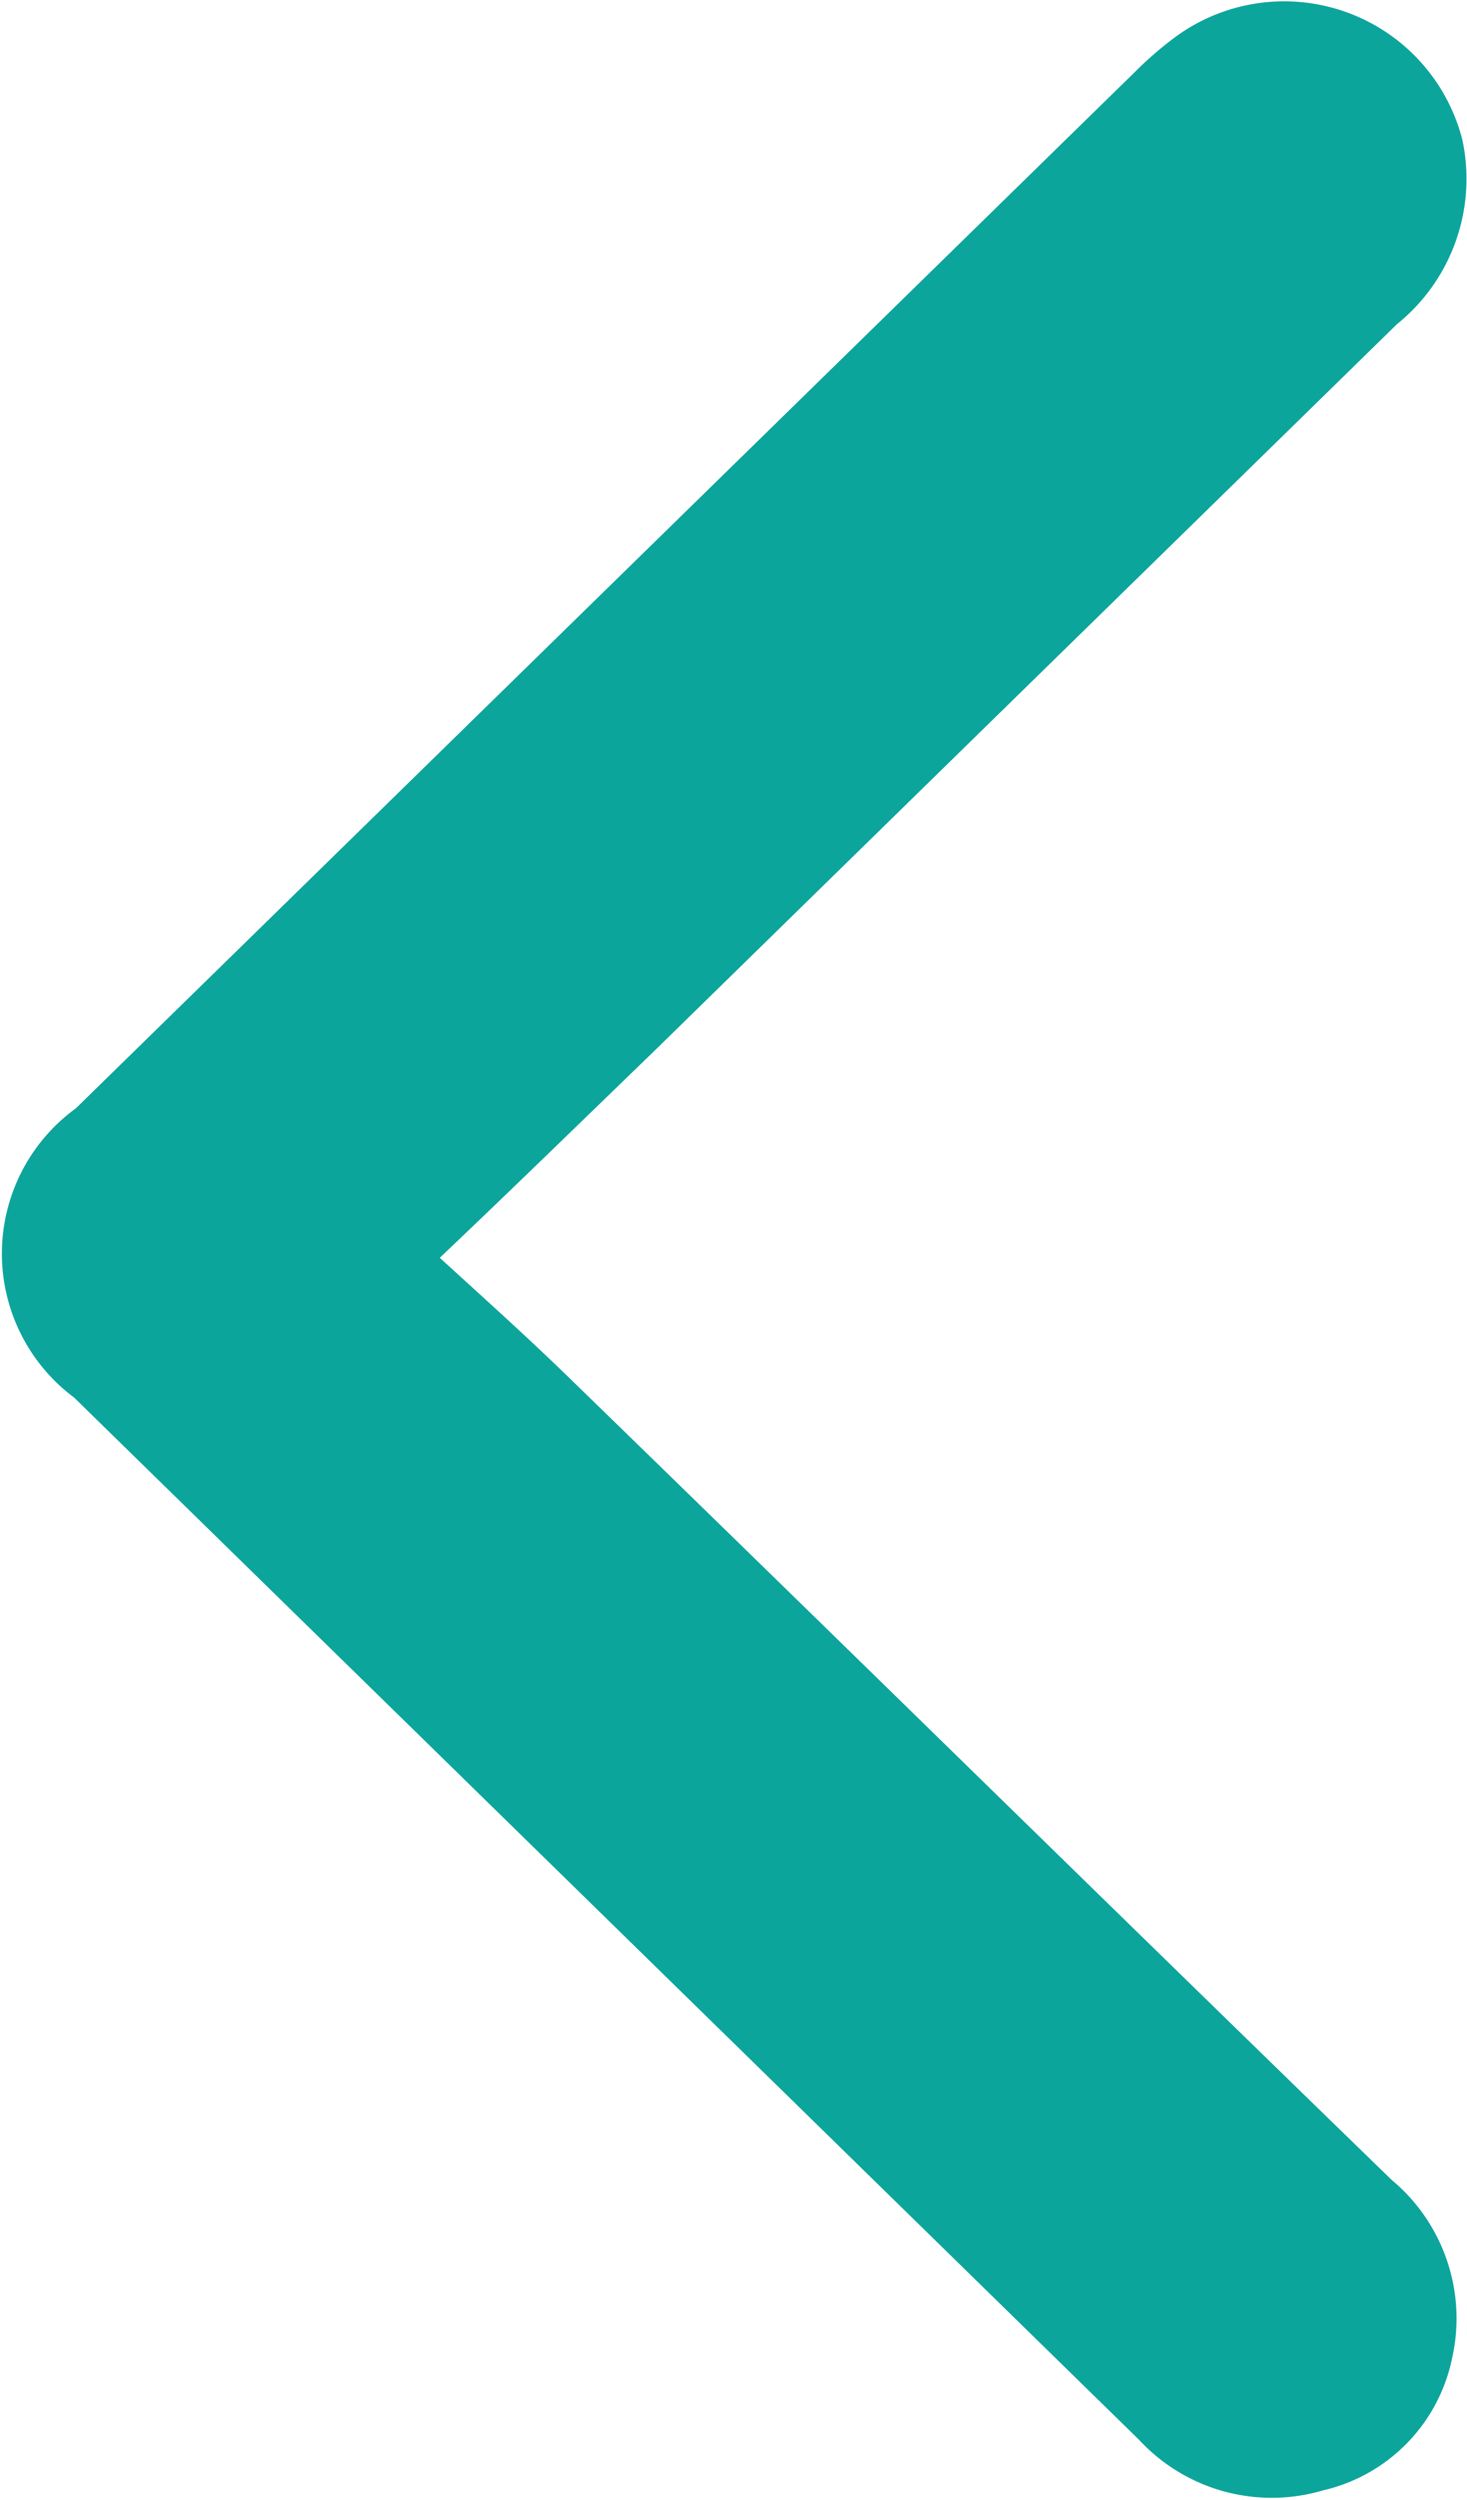
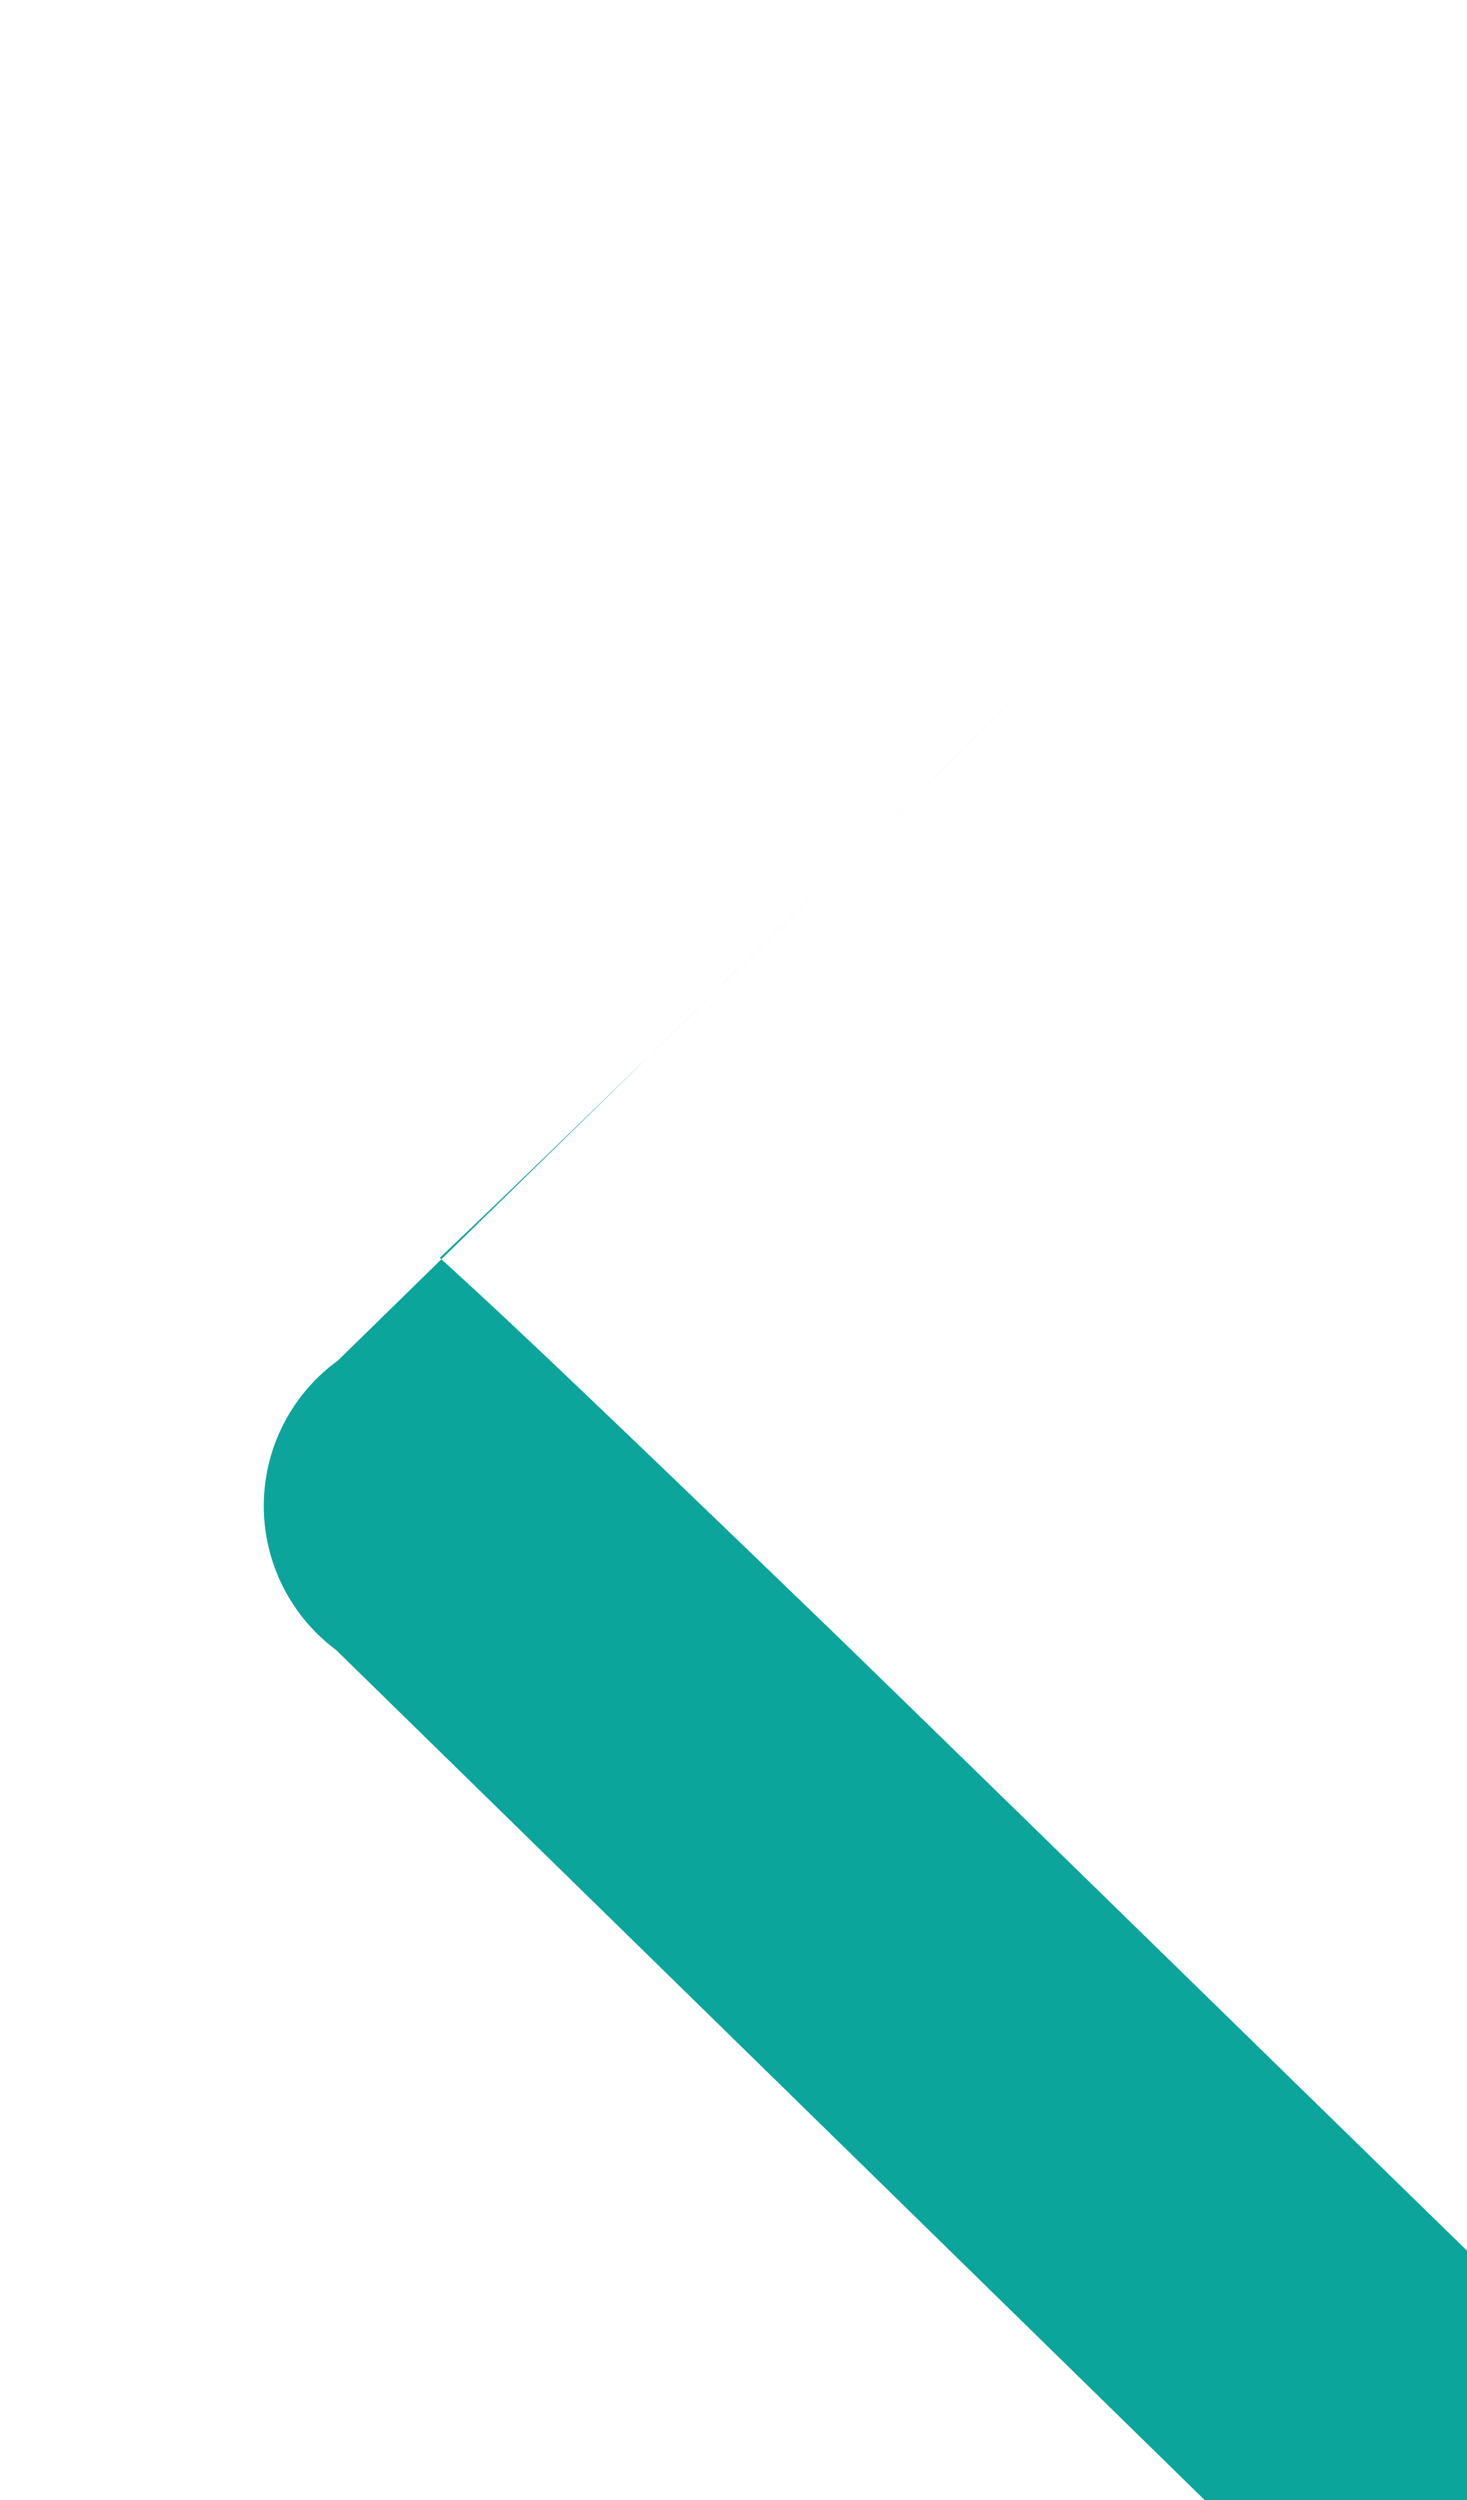
<svg xmlns="http://www.w3.org/2000/svg" width="7.562" height="12.88" viewBox="0 0 7.562 12.88">
  <defs>
    <style>
      .cls-1 {
        fill: #0ca59c;
        fill-rule: evenodd;
      }
    </style>
  </defs>
-   <path id="xianrp1" class="cls-1" d="M193.111,3068.29c0.4-.38.748-0.72,1.1-1.06q1.917-1.875,3.834-3.75a0.961,0.961,0,0,0,.337-0.95,0.948,0.948,0,0,0-1.492-.52,1.84,1.84,0,0,0-.195.17l-5.46,5.34a0.925,0.925,0,0,0-.009,1.49l5.49,5.37a0.932,0.932,0,0,0,.948.26,0.881,0.881,0,0,0,.665-0.68,0.929,0.929,0,0,0-.312-0.92c-1.411-1.37-2.817-2.75-4.227-4.12C193.575,3068.71,193.352,3068.51,193.111,3068.29Z" transform="translate(-190.844 -3061.81)" />
+   <path id="xianrp1" class="cls-1" d="M193.111,3068.29c0.4-.38.748-0.72,1.1-1.06q1.917-1.875,3.834-3.75l-5.46,5.34a0.925,0.925,0,0,0-.009,1.49l5.49,5.37a0.932,0.932,0,0,0,.948.26,0.881,0.881,0,0,0,.665-0.68,0.929,0.929,0,0,0-.312-0.92c-1.411-1.37-2.817-2.75-4.227-4.12C193.575,3068.71,193.352,3068.51,193.111,3068.29Z" transform="translate(-190.844 -3061.81)" />
</svg>